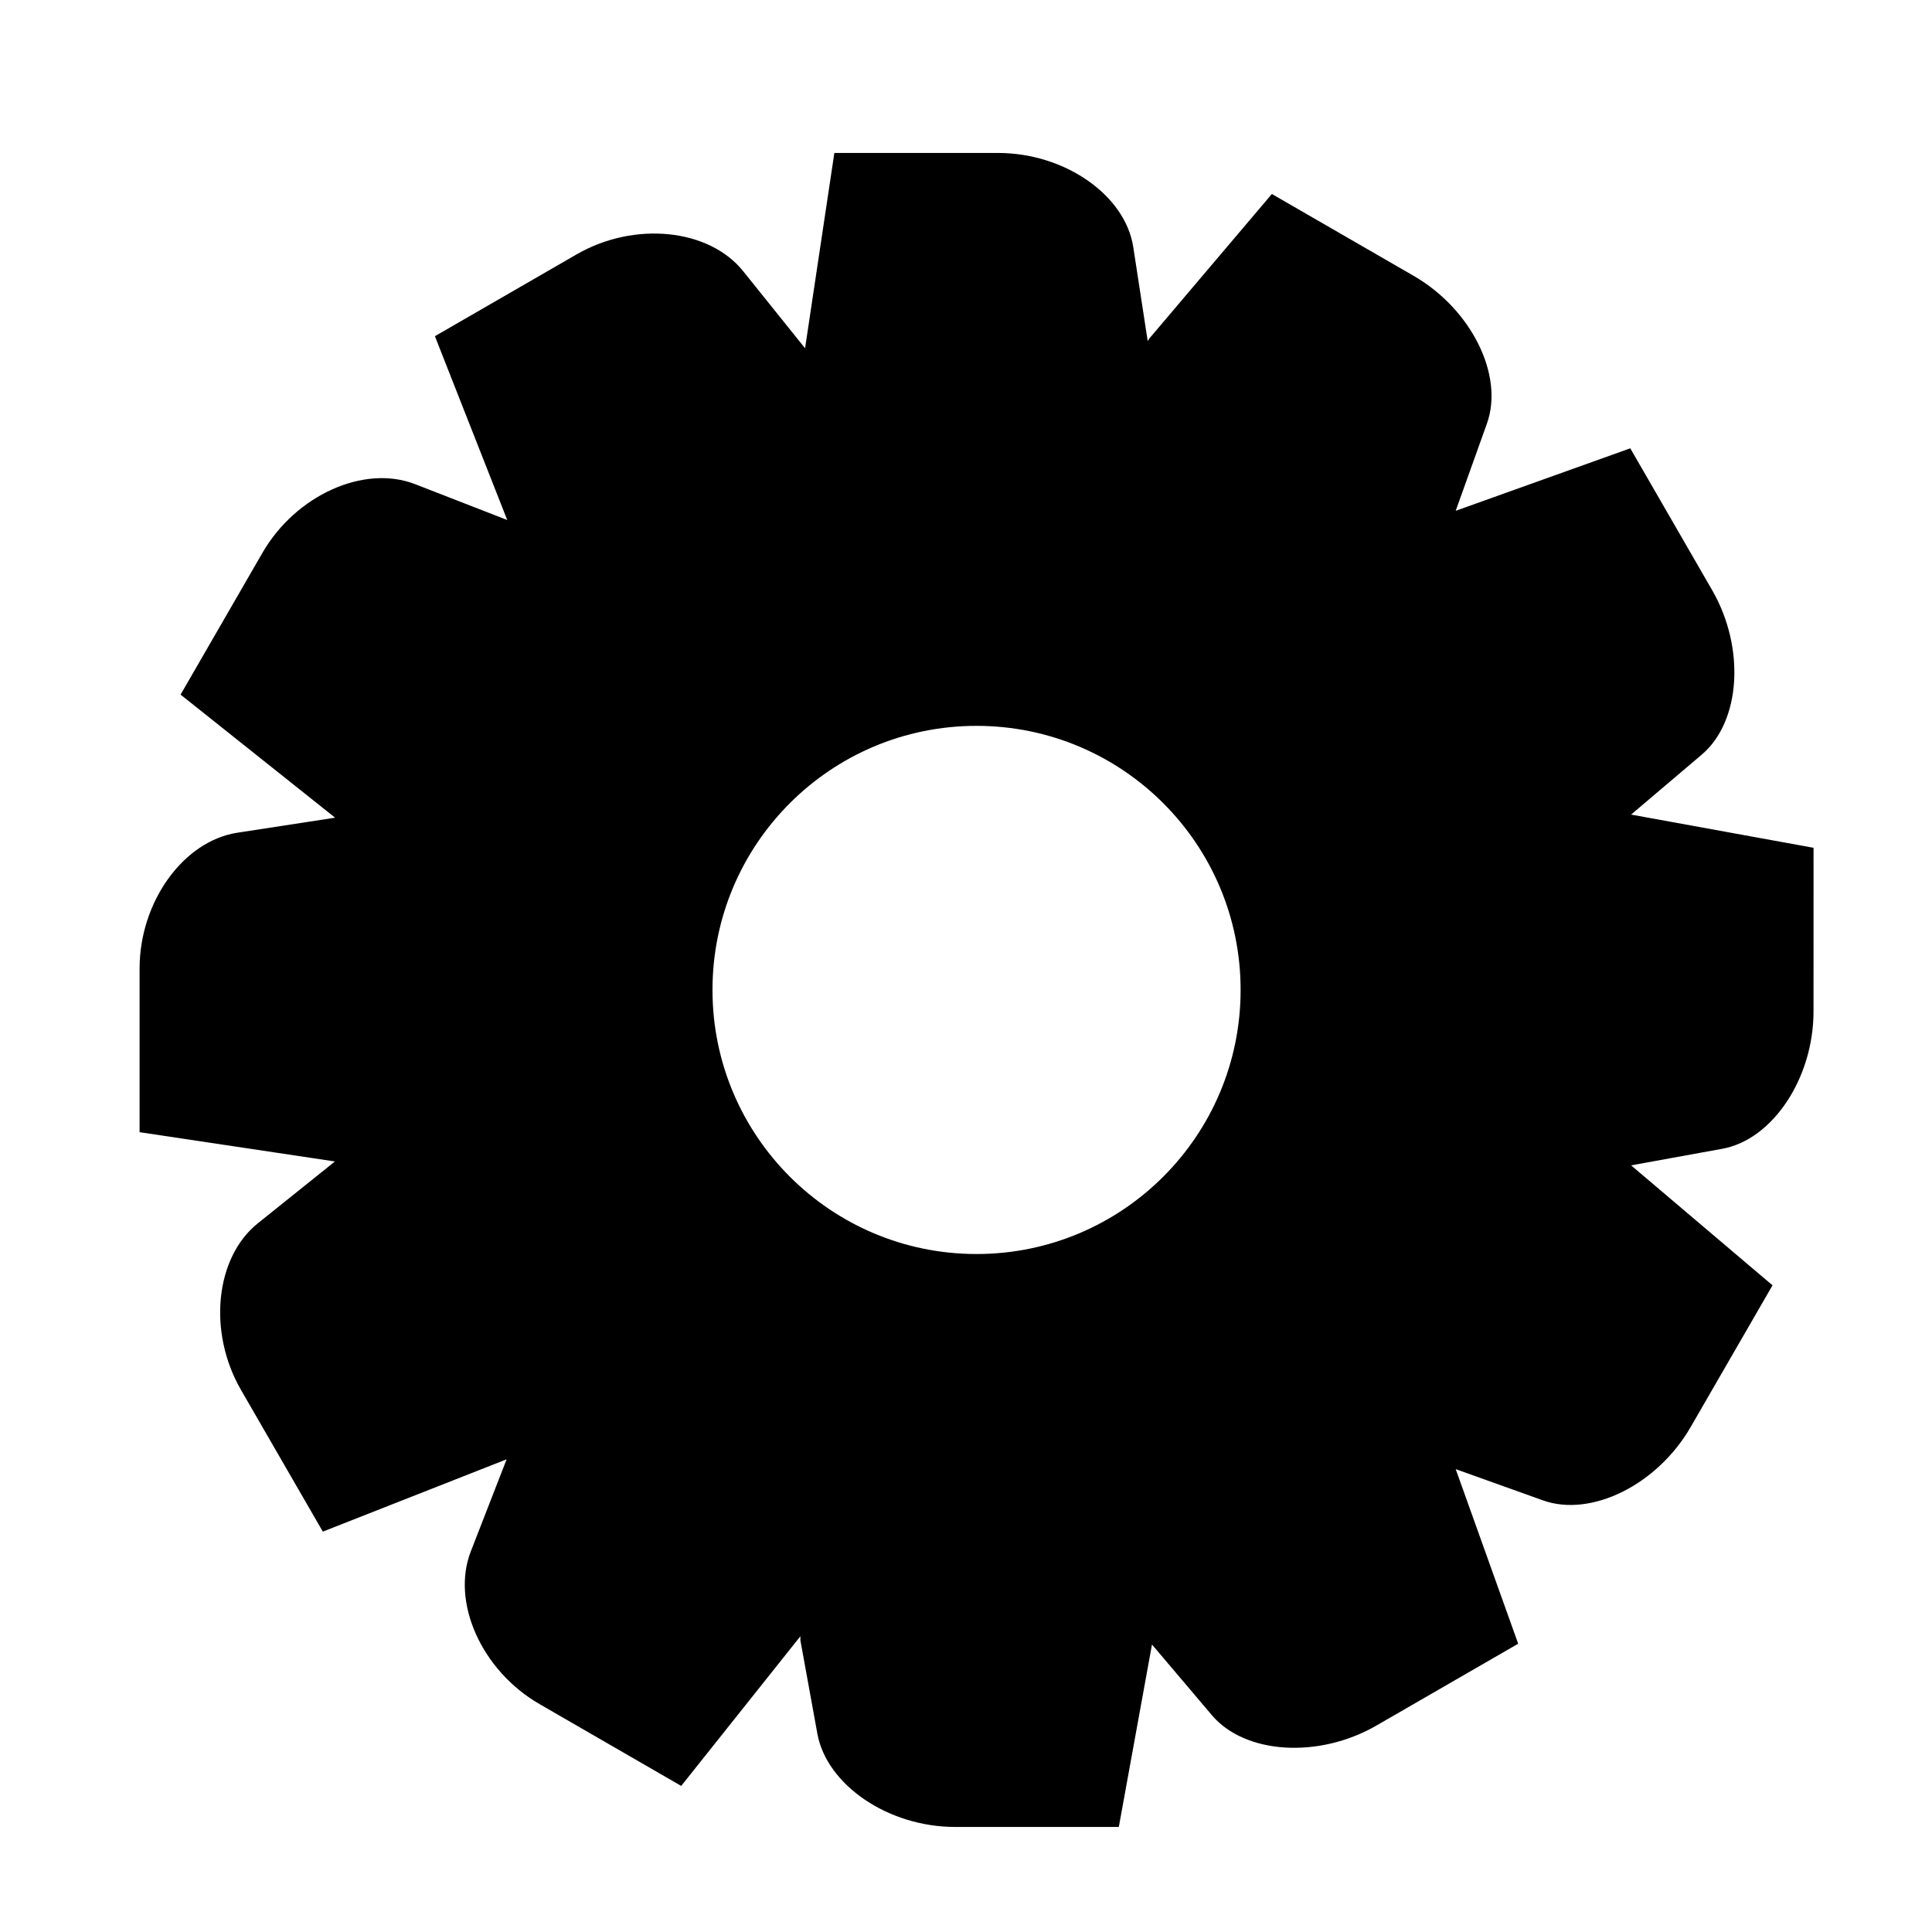
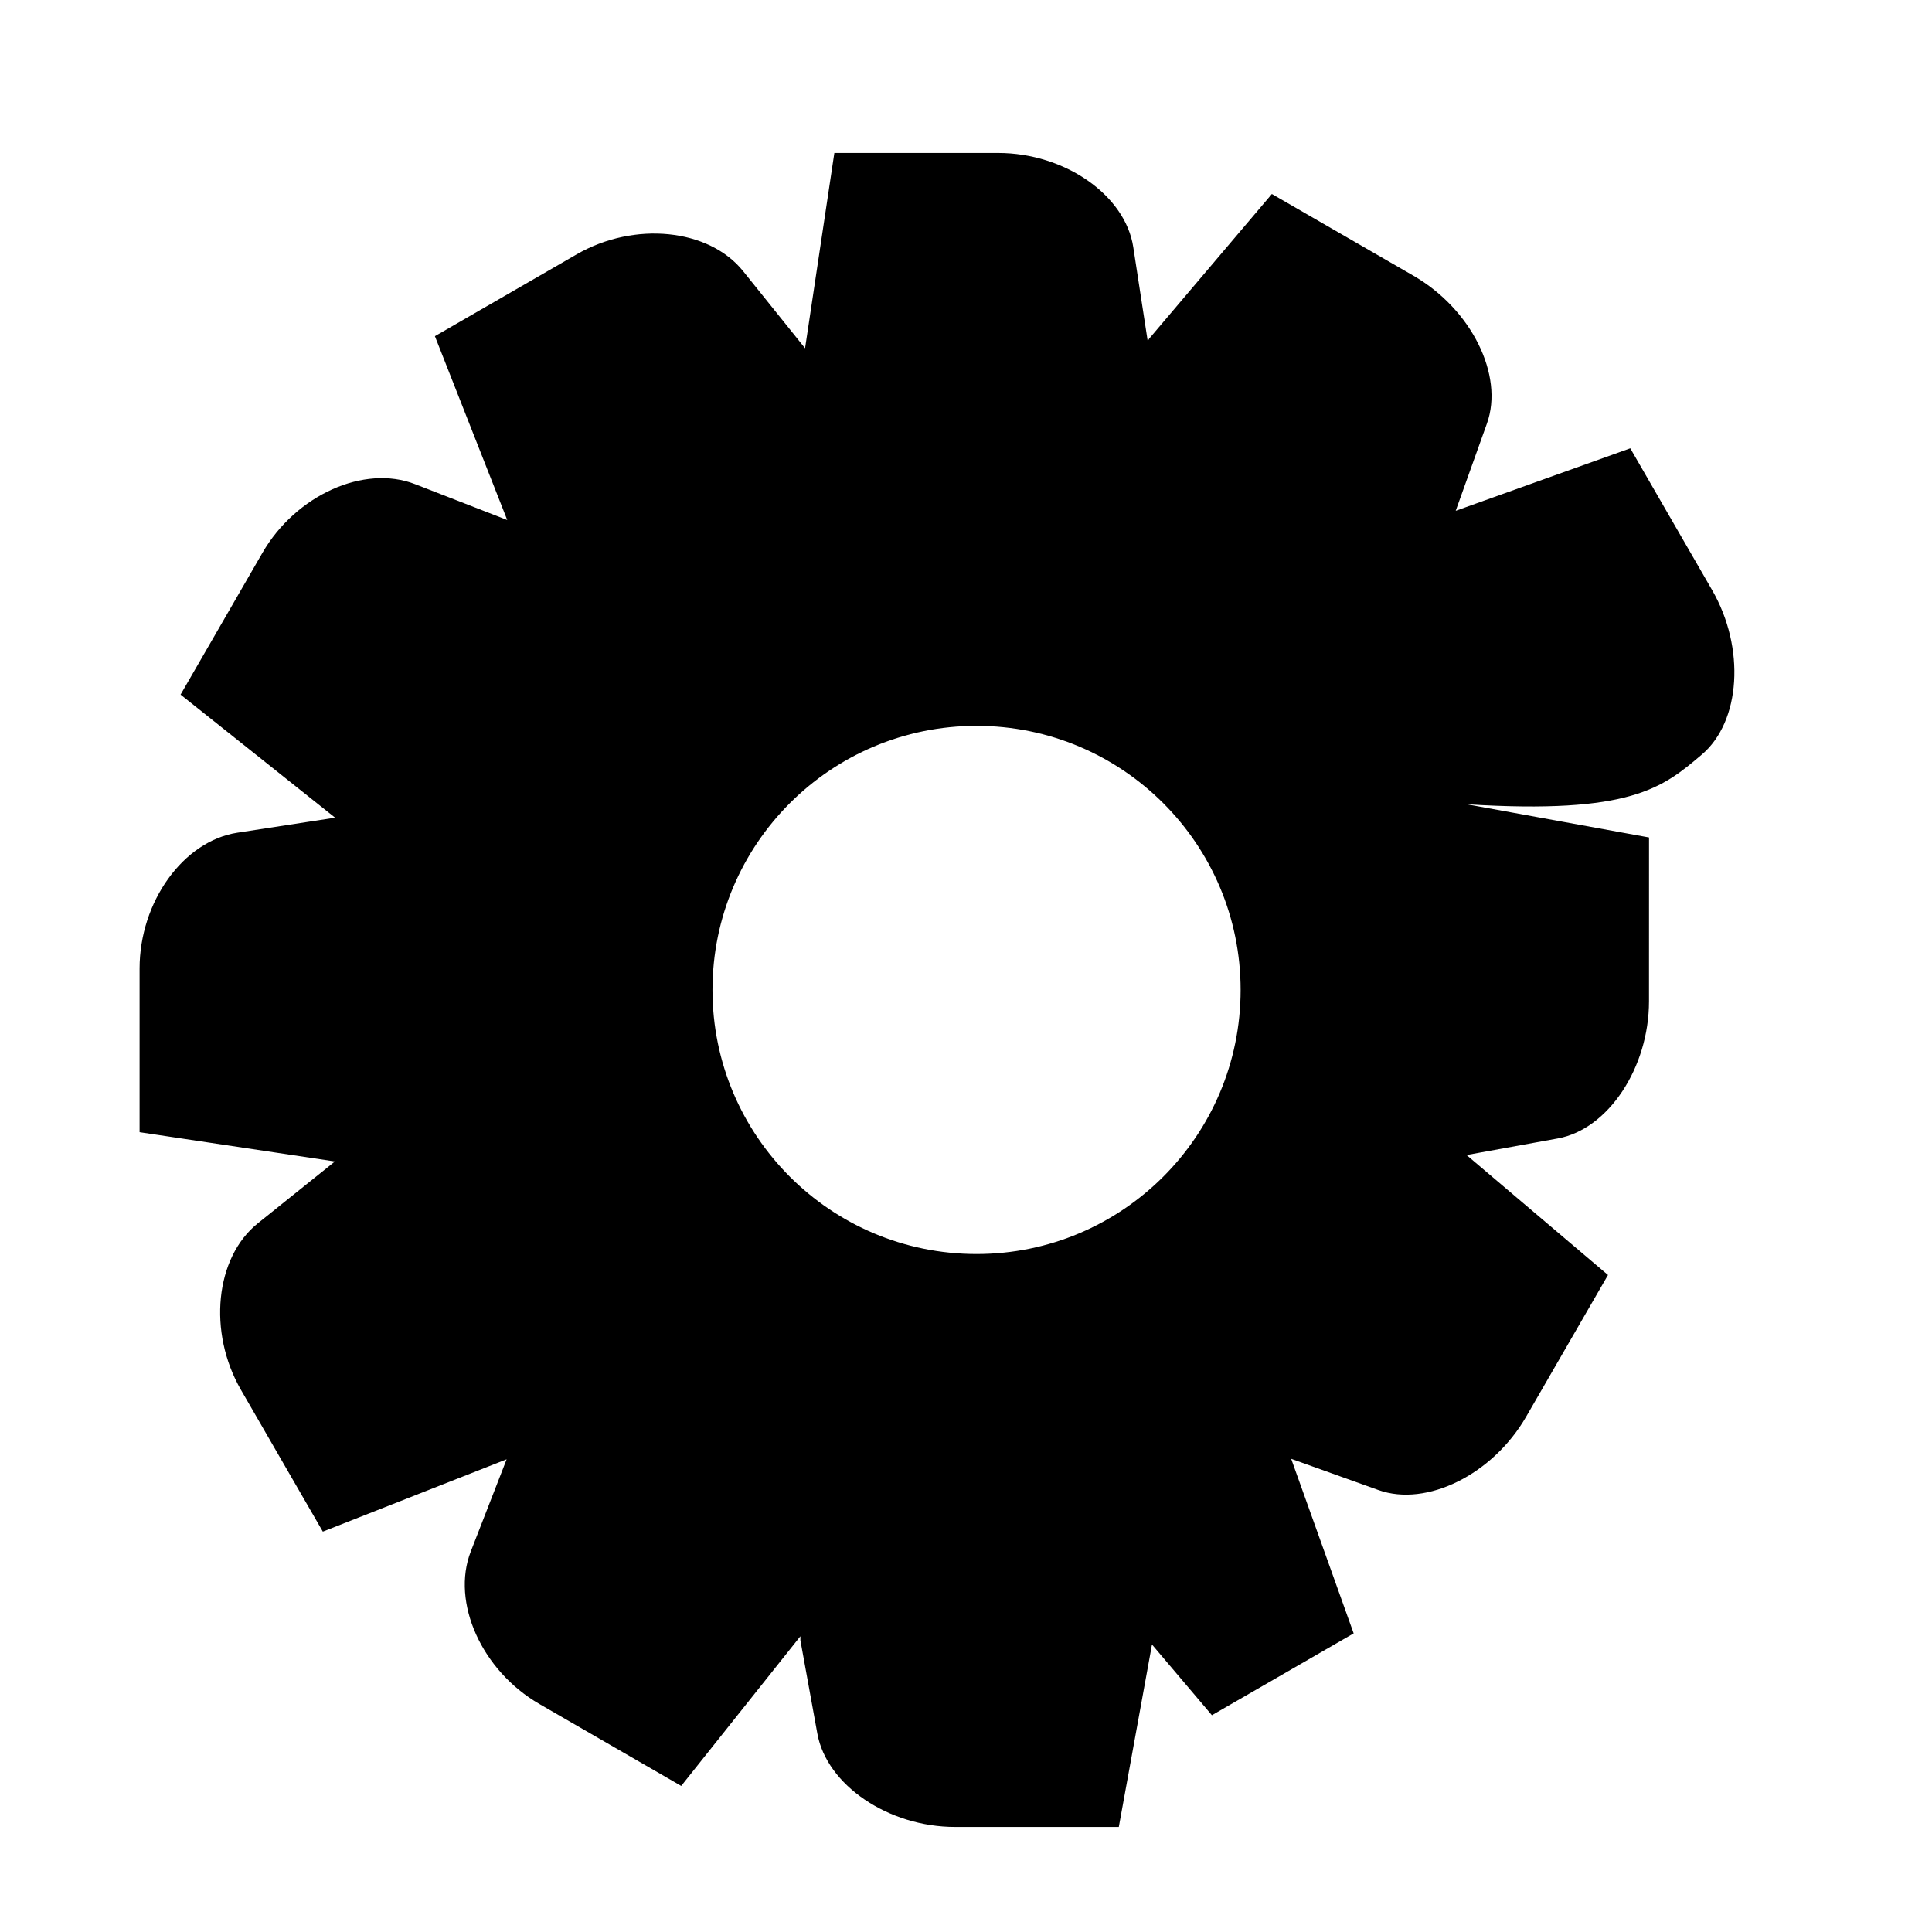
<svg xmlns="http://www.w3.org/2000/svg" version="1.1" id="Capa_1" x="0px" y="0px" width="64px" height="64px" viewBox="0 0 64 64" enable-background="new 0 0 64 64" xml:space="preserve">
-   <path d="M56.374,24.997c1.293-1.097,1.446-3.537,0.342-5.45l-2.711-4.696l-5.783,2.07c0,0,0.464-1.295,1.035-2.892  c0.571-1.597-0.516-3.787-2.429-4.892l-4.696-2.711l-4.063,4.792l-0.049,0.085c0,0-0.215-1.397-0.479-3.118  c-0.264-1.722-2.269-3.118-4.478-3.118h-5.424l-0.97,6.47c0,0-0.918-1.144-2.052-2.555c-1.133-1.412-3.602-1.66-5.515-0.556  l-4.695,2.711l2.396,6.089c0,0-1.367-0.532-3.054-1.188c-1.688-0.656-3.95,0.362-5.055,2.275L5.982,23.01l5.119,4.077  c0,0-1.45,0.223-3.239,0.498c-1.788,0.275-3.238,2.289-3.238,4.498v5.422l6.471,0.97c0,0-1.145,0.918-2.557,2.051  c-1.411,1.133-1.66,3.602-0.556,5.515l2.712,4.696l6.089-2.396c0,0-0.532,1.367-1.188,3.054c-0.655,1.687,0.363,3.949,2.276,5.054  l4.695,2.712l3.948-4.958v0.135c0,0,0.251,1.384,0.562,3.091c0.311,1.707,2.353,3.091,4.562,3.091h5.424l1.099-6.043  c0,0,0.889,1.049,1.985,2.342c1.098,1.293,3.537,1.446,5.45,0.342l4.696-2.711l-2.07-5.783c0,0,1.294,0.464,2.891,1.035  c1.598,0.571,3.787-0.516,4.892-2.429l2.712-4.695l-4.685-3.974c0,0,1.353-0.246,3.021-0.549c1.669-0.303,3.022-2.34,3.022-4.549  l0.001-5.422l-6.044-1.1C54.031,26.983,55.08,26.094,56.374,24.997z M32.349,41.541c-4.831,0-8.747-3.917-8.747-8.748  c0-4.831,3.916-8.748,8.747-8.748c4.832,0,8.748,3.917,8.748,8.748C41.097,37.624,37.181,41.541,32.349,41.541z" />
+   <path d="M56.374,24.997c1.293-1.097,1.446-3.537,0.342-5.45l-2.711-4.696l-5.783,2.07c0,0,0.464-1.295,1.035-2.892  c0.571-1.597-0.516-3.787-2.429-4.892l-4.696-2.711l-4.063,4.792l-0.049,0.085c0,0-0.215-1.397-0.479-3.118  c-0.264-1.722-2.269-3.118-4.478-3.118h-5.424l-0.97,6.47c0,0-0.918-1.144-2.052-2.555c-1.133-1.412-3.602-1.66-5.515-0.556  l-4.695,2.711l2.396,6.089c0,0-1.367-0.532-3.054-1.188c-1.688-0.656-3.95,0.362-5.055,2.275L5.982,23.01l5.119,4.077  c0,0-1.45,0.223-3.239,0.498c-1.788,0.275-3.238,2.289-3.238,4.498v5.422l6.471,0.97c0,0-1.145,0.918-2.557,2.051  c-1.411,1.133-1.66,3.602-0.556,5.515l2.712,4.696l6.089-2.396c0,0-0.532,1.367-1.188,3.054c-0.655,1.687,0.363,3.949,2.276,5.054  l4.695,2.712l3.948-4.958v0.135c0,0,0.251,1.384,0.562,3.091c0.311,1.707,2.353,3.091,4.562,3.091h5.424l1.099-6.043  c0,0,0.889,1.049,1.985,2.342l4.696-2.711l-2.07-5.783c0,0,1.294,0.464,2.891,1.035  c1.598,0.571,3.787-0.516,4.892-2.429l2.712-4.695l-4.685-3.974c0,0,1.353-0.246,3.021-0.549c1.669-0.303,3.022-2.34,3.022-4.549  l0.001-5.422l-6.044-1.1C54.031,26.983,55.08,26.094,56.374,24.997z M32.349,41.541c-4.831,0-8.747-3.917-8.747-8.748  c0-4.831,3.916-8.748,8.747-8.748c4.832,0,8.748,3.917,8.748,8.748C41.097,37.624,37.181,41.541,32.349,41.541z" />
</svg>